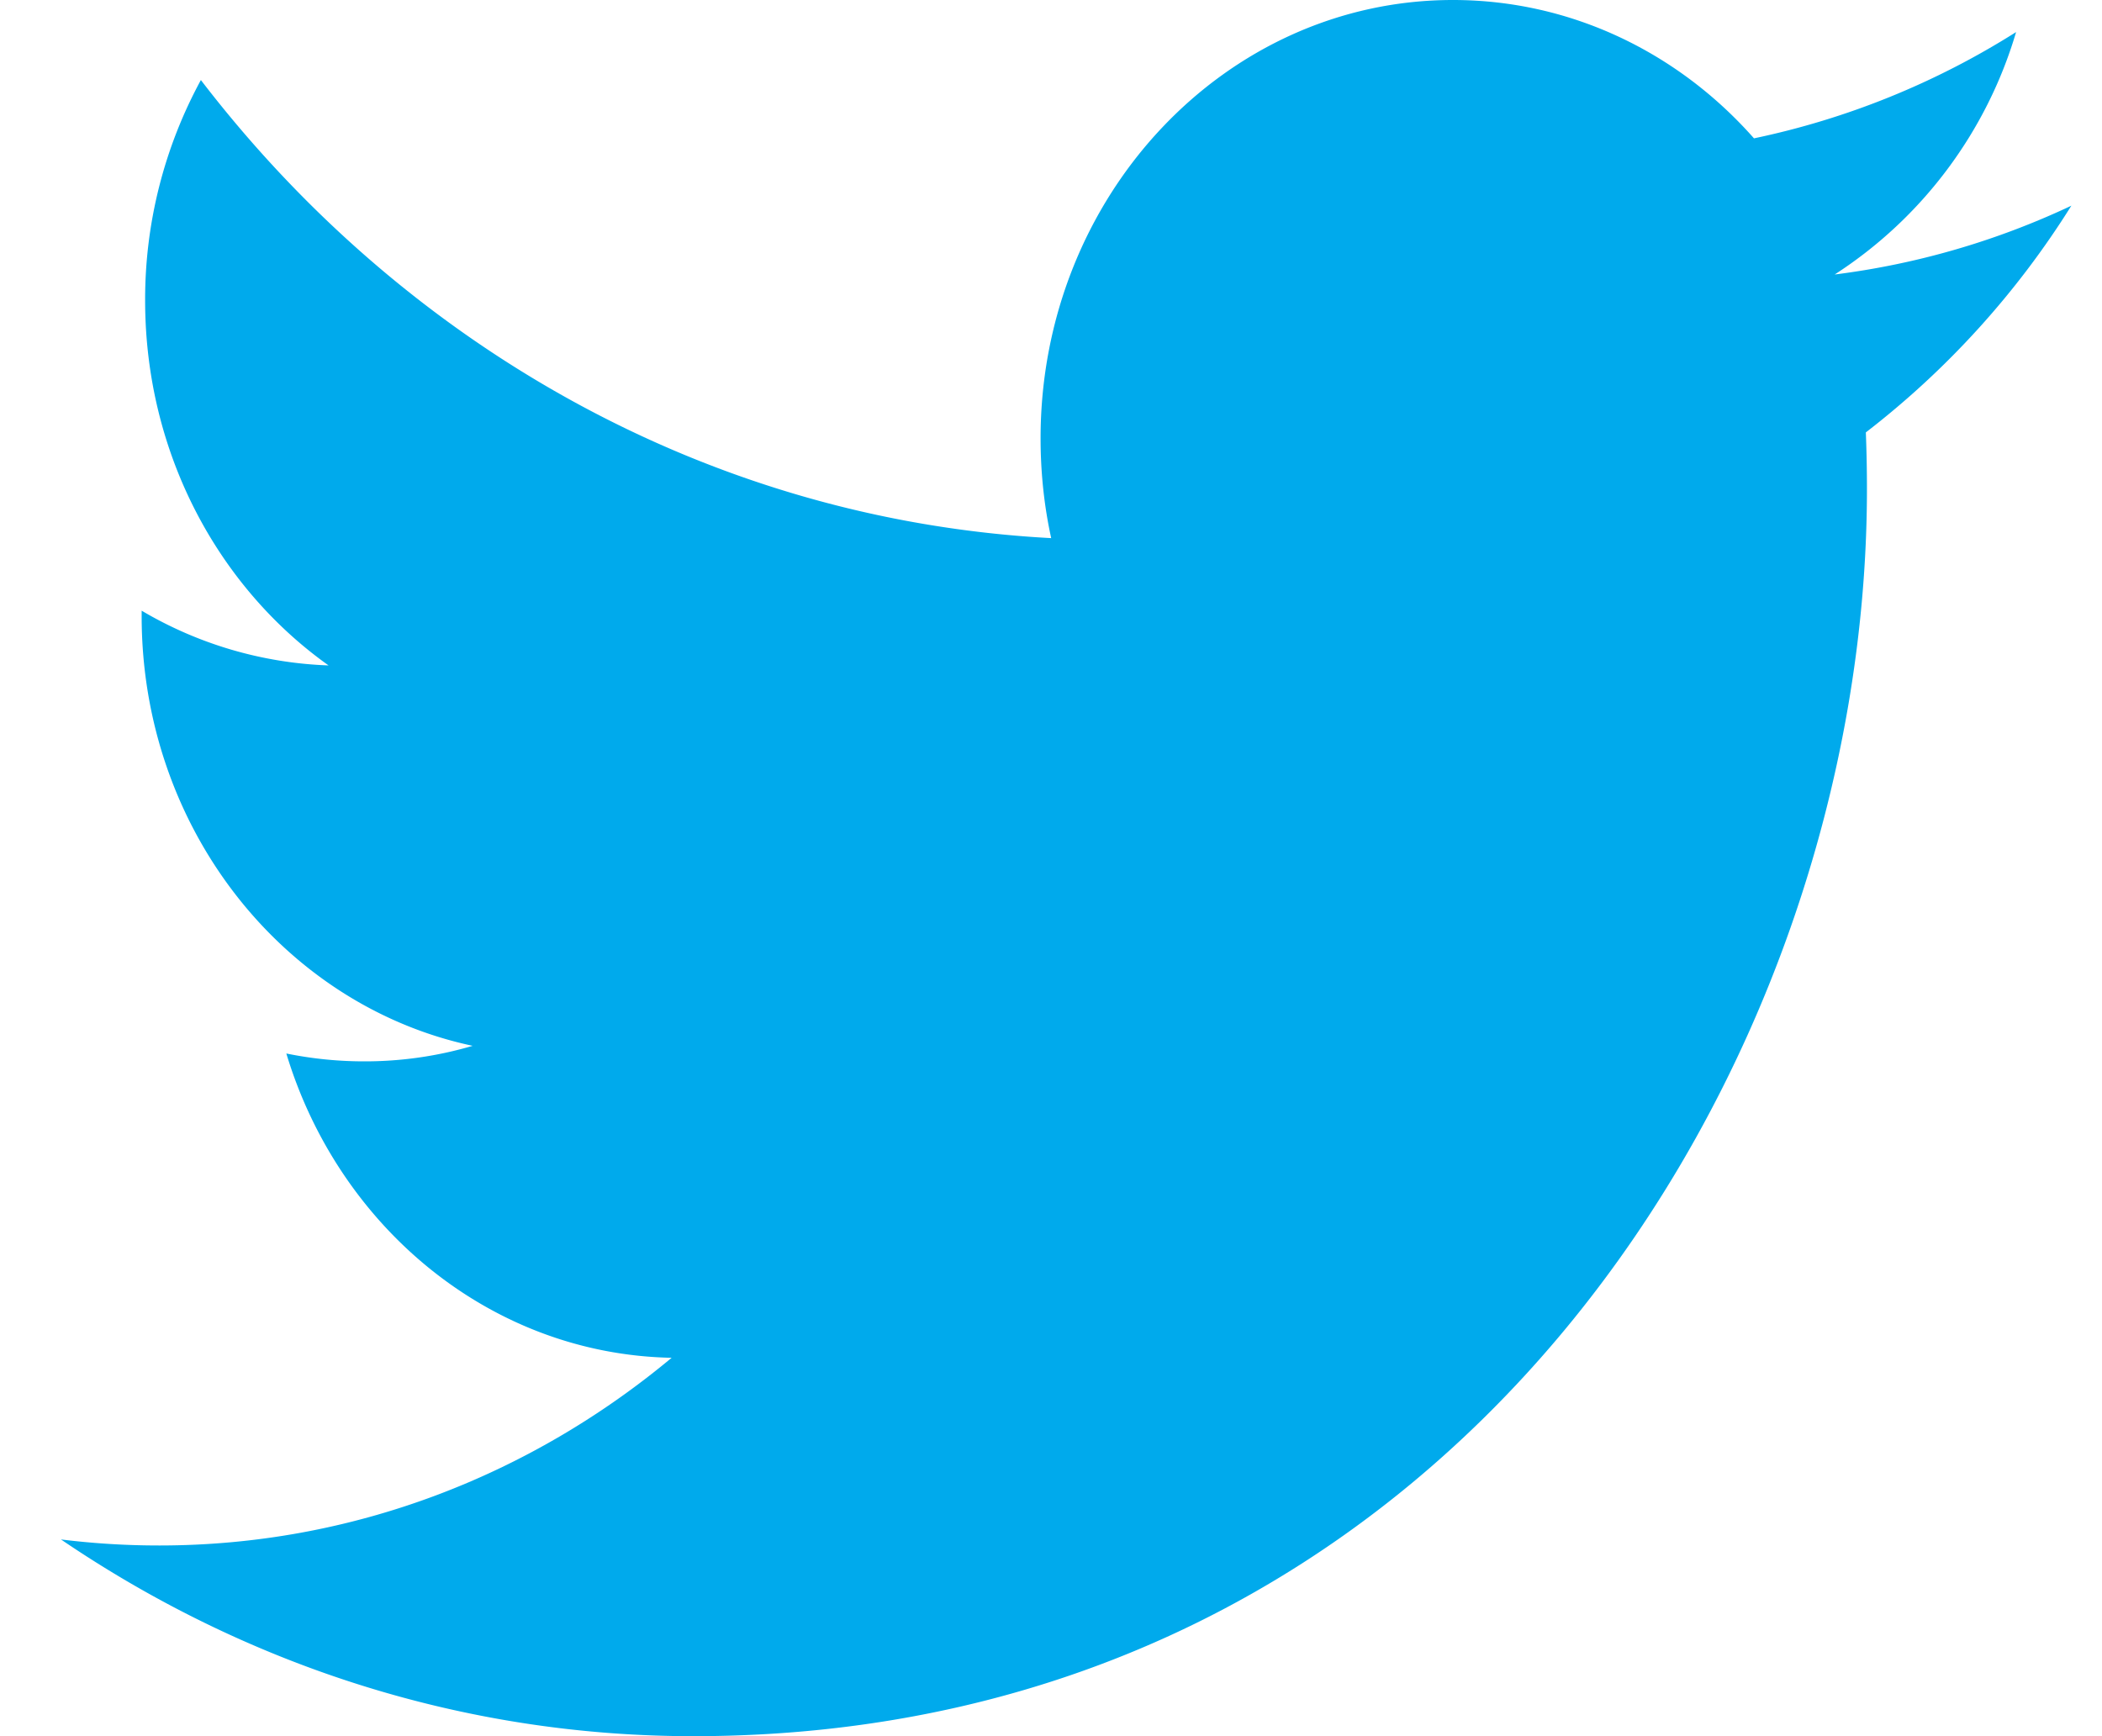
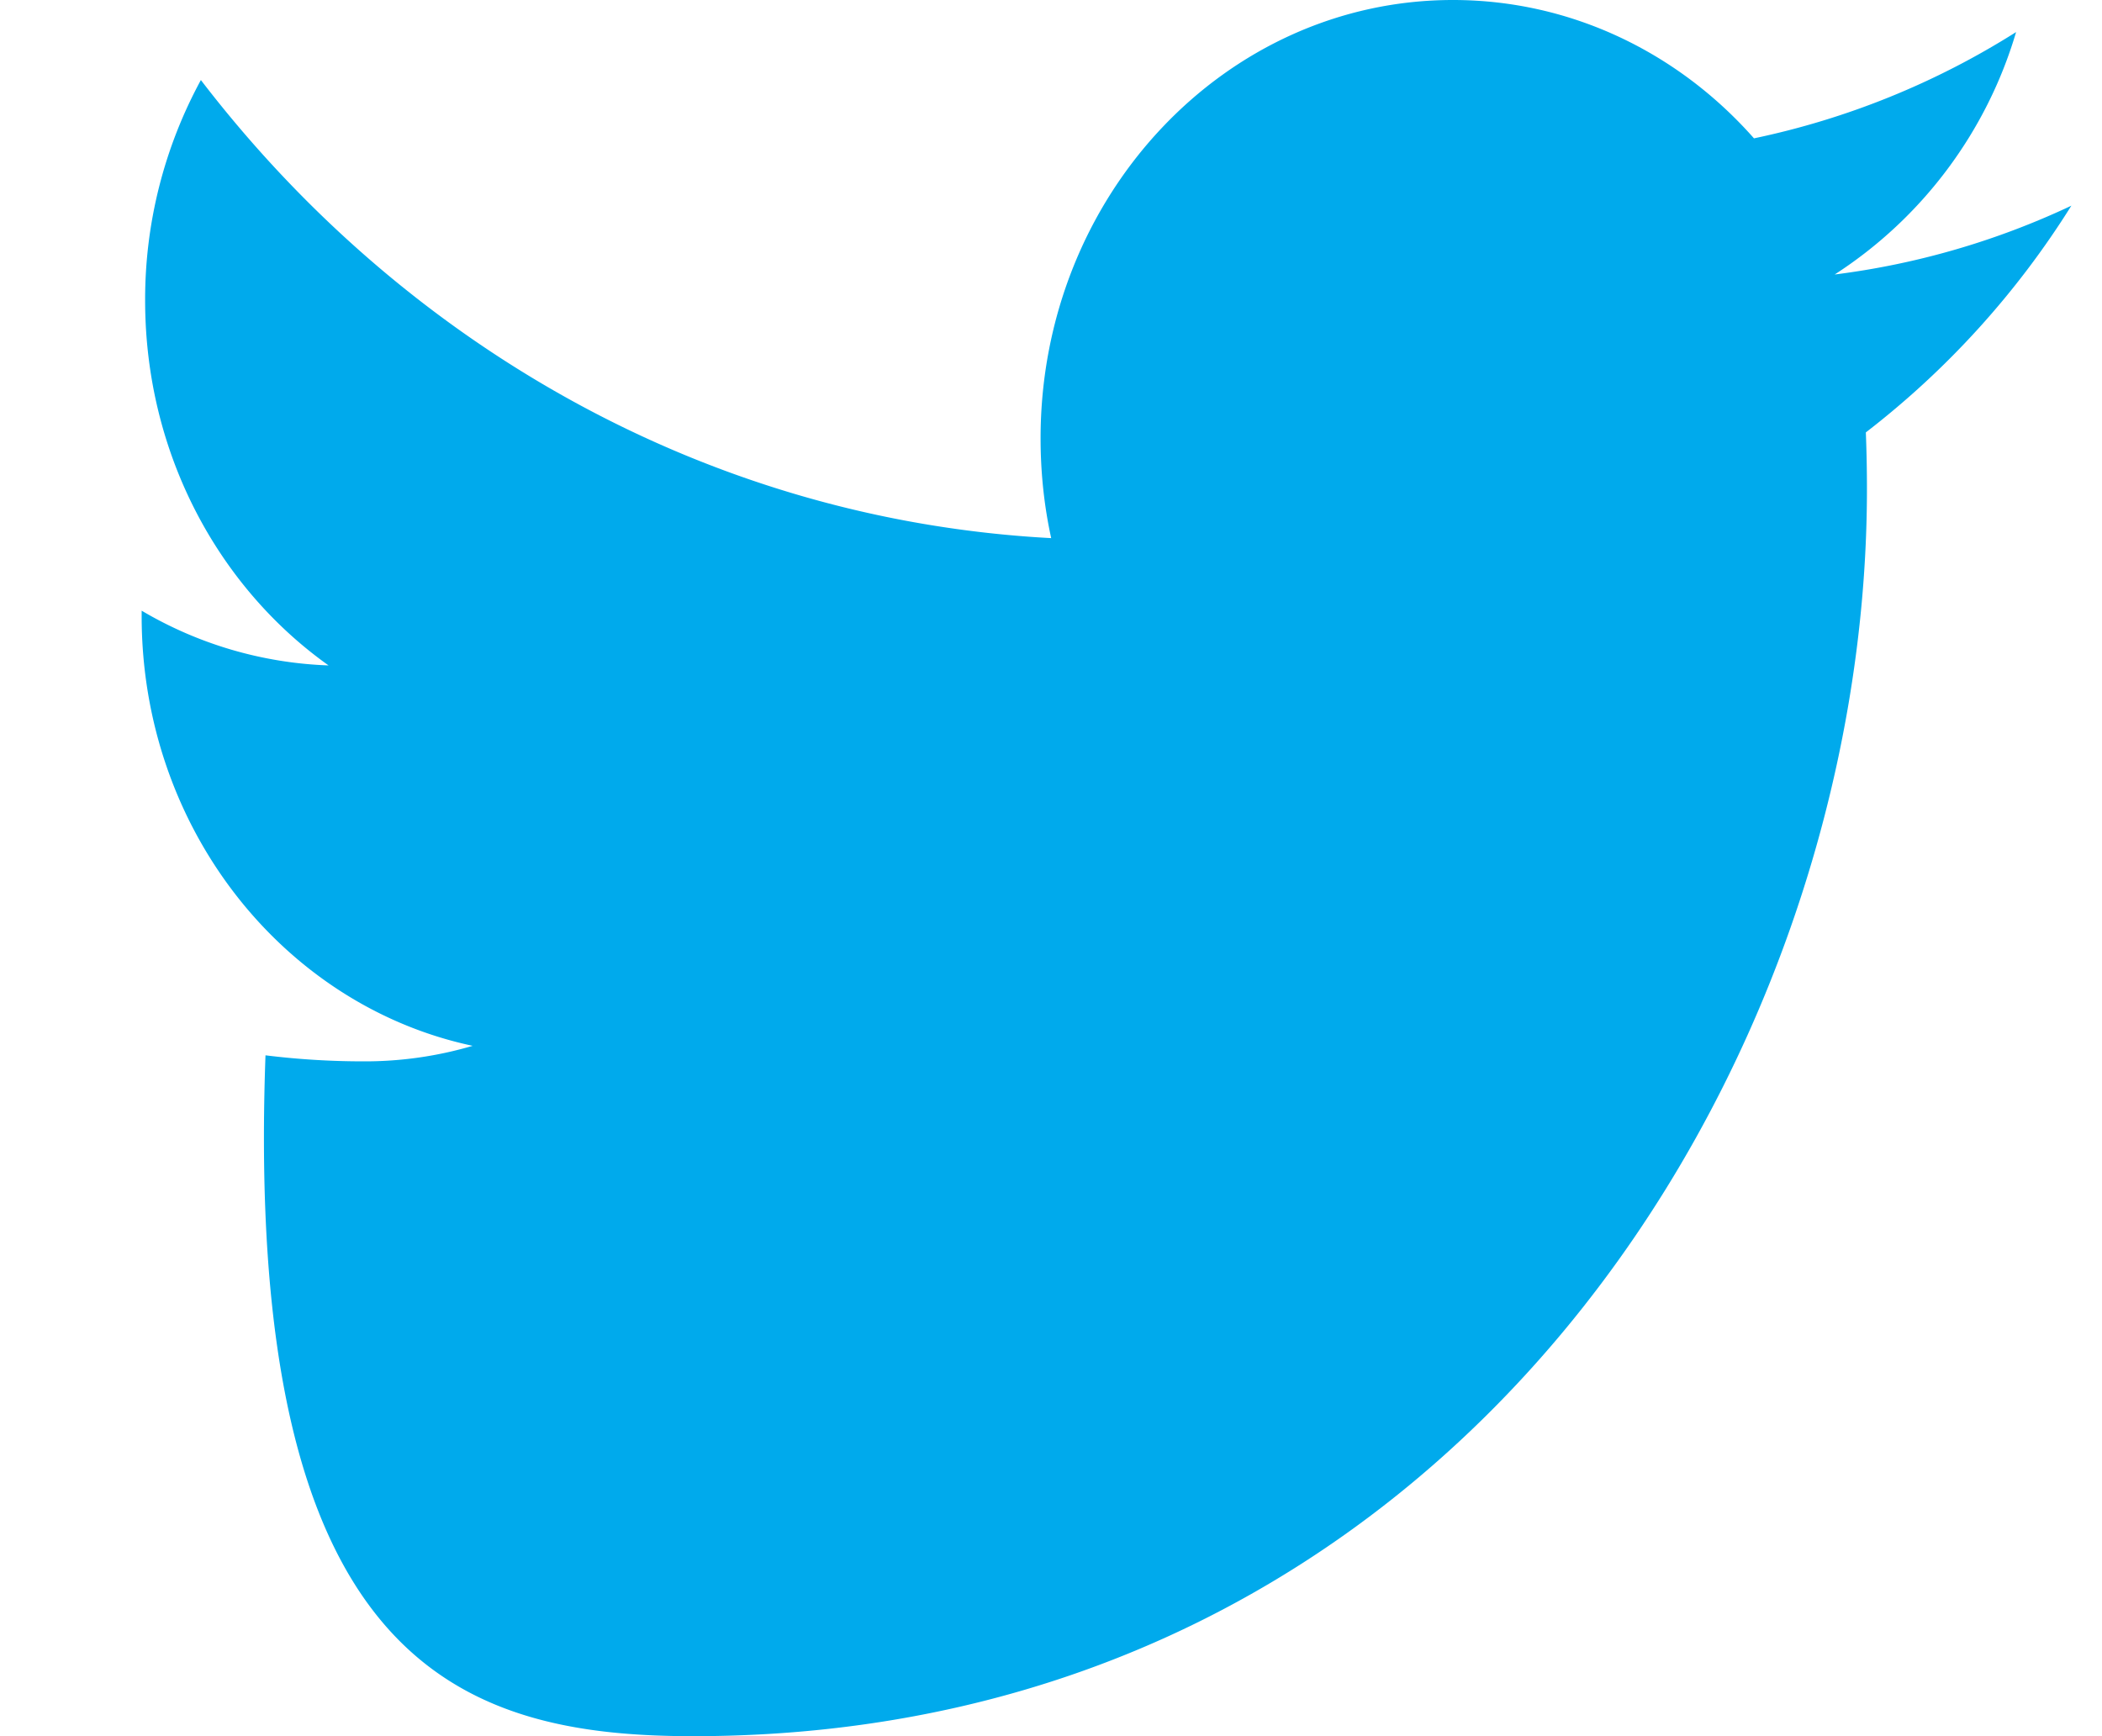
<svg xmlns="http://www.w3.org/2000/svg" width="23" height="19" viewBox="0 0 23 19">
-   <path fill="#00AAEC" fill-rule="evenodd" d="M22.667 2.25a8.58 8.58 0 0 1-2.592.754A4.765 4.765 0 0 0 22.06.351a8.708 8.708 0 0 1-2.868 1.163C18.37.582 17.197 0 15.898 0c-2.491 0-4.512 2.148-4.512 4.796 0 .376.039.741.116 1.093-3.751-.2-7.076-2.108-9.304-5.013a5.022 5.022 0 0 0-.61 2.413c0 1.664.796 3.132 2.007 3.993a4.315 4.315 0 0 1-2.045-.599v.06c0 2.324 1.556 4.263 3.622 4.702a4.163 4.163 0 0 1-1.19.17c-.29 0-.574-.03-.849-.086.575 1.905 2.24 3.292 4.216 3.33-1.544 1.287-3.492 2.054-5.605 2.054a8.72 8.72 0 0 1-1.077-.066C2.664 18.205 5.037 19 7.585 19c8.304 0 12.843-7.308 12.843-13.647 0-.208-.004-.417-.012-.621a9.47 9.47 0 0 0 2.25-2.483" />
+   <path fill="#00AAEC" fill-rule="evenodd" d="M22.667 2.25a8.58 8.58 0 0 1-2.592.754A4.765 4.765 0 0 0 22.06.351a8.708 8.708 0 0 1-2.868 1.163C18.37.582 17.197 0 15.898 0c-2.491 0-4.512 2.148-4.512 4.796 0 .376.039.741.116 1.093-3.751-.2-7.076-2.108-9.304-5.013a5.022 5.022 0 0 0-.61 2.413c0 1.664.796 3.132 2.007 3.993a4.315 4.315 0 0 1-2.045-.599v.06c0 2.324 1.556 4.263 3.622 4.702a4.163 4.163 0 0 1-1.19.17a8.72 8.72 0 0 1-1.077-.066C2.664 18.205 5.037 19 7.585 19c8.304 0 12.843-7.308 12.843-13.647 0-.208-.004-.417-.012-.621a9.47 9.47 0 0 0 2.25-2.483" />
</svg>